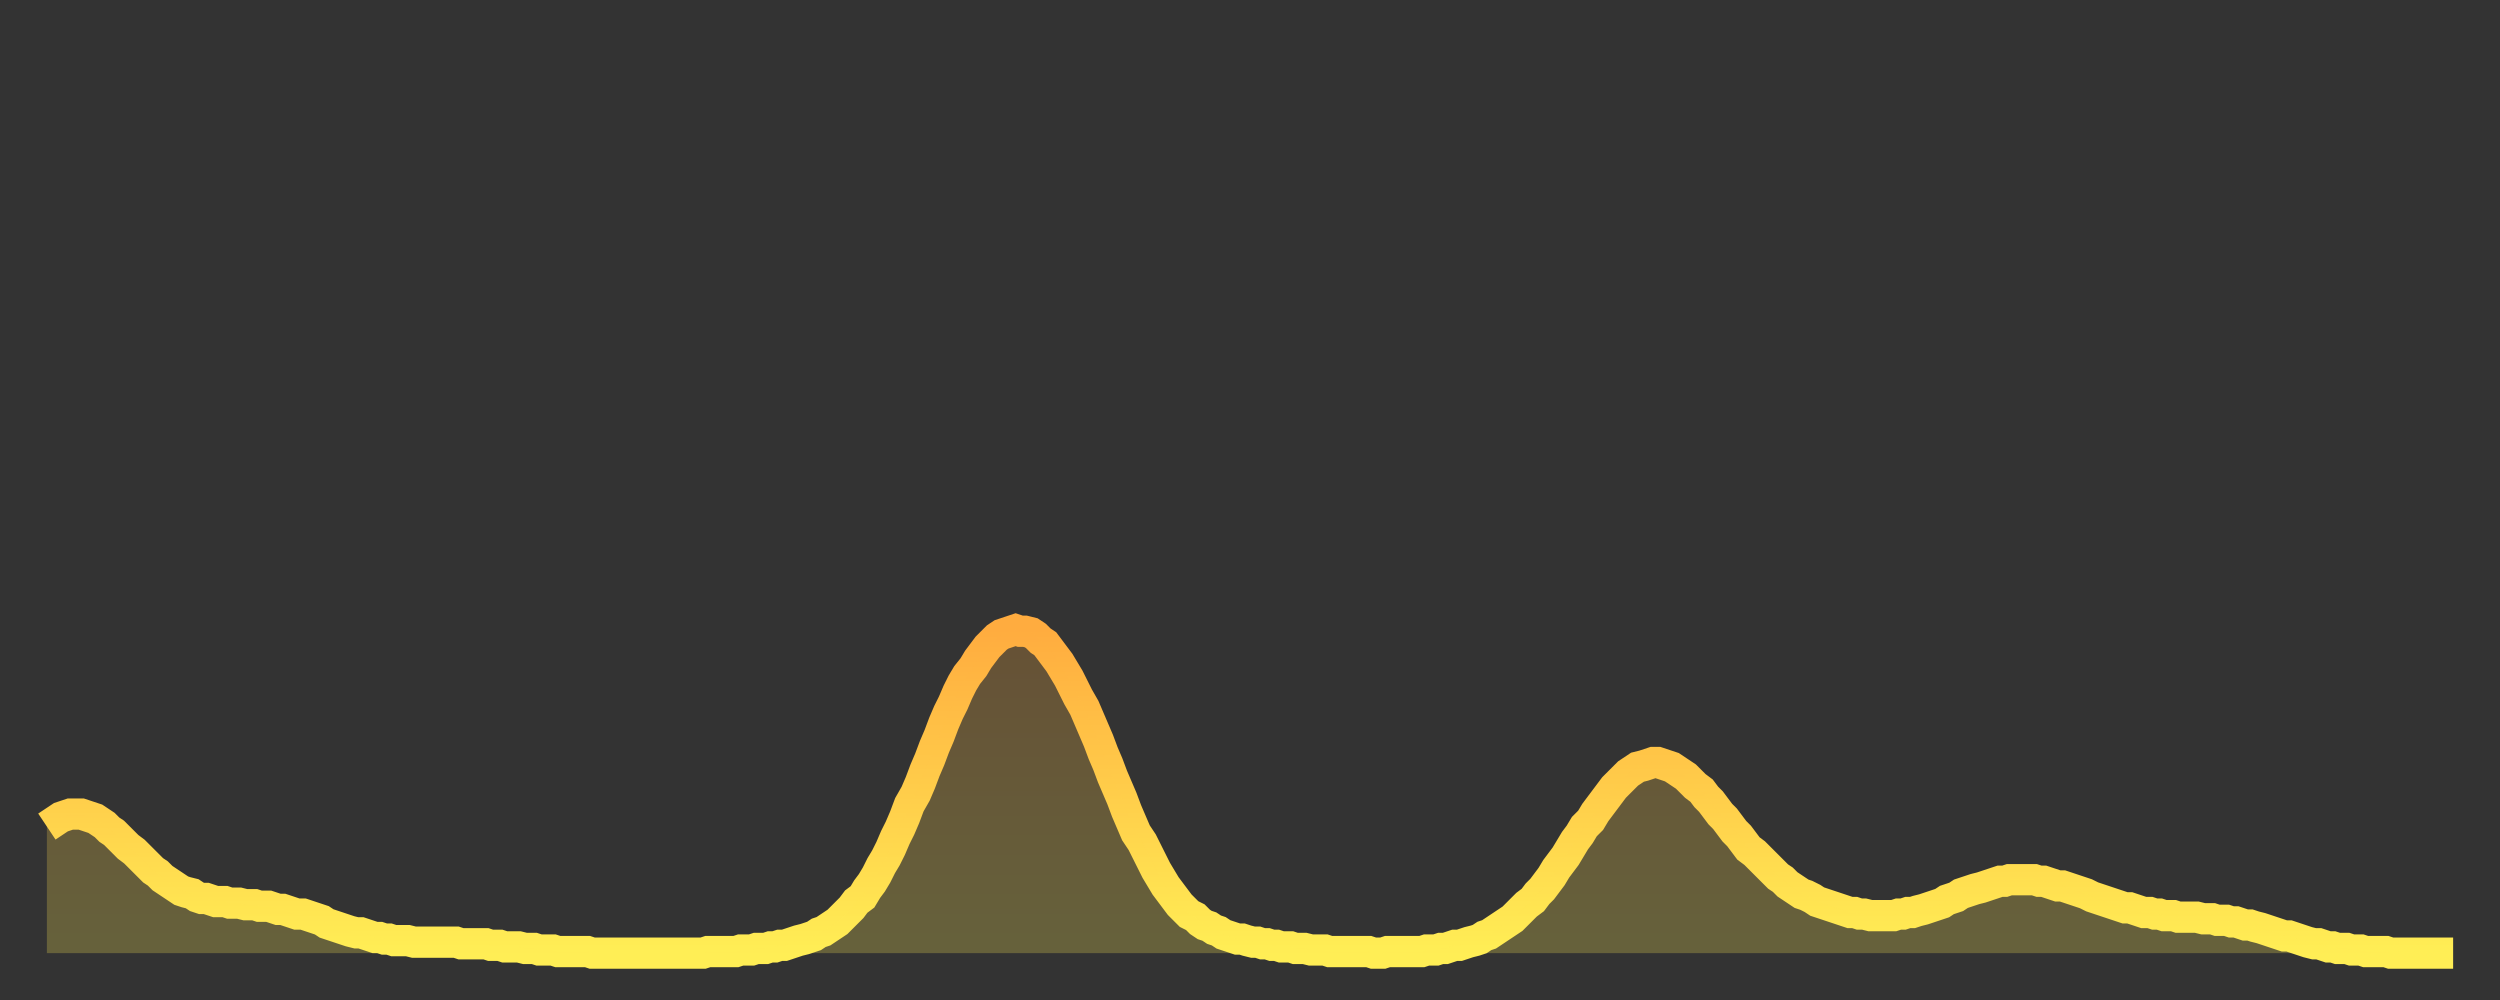
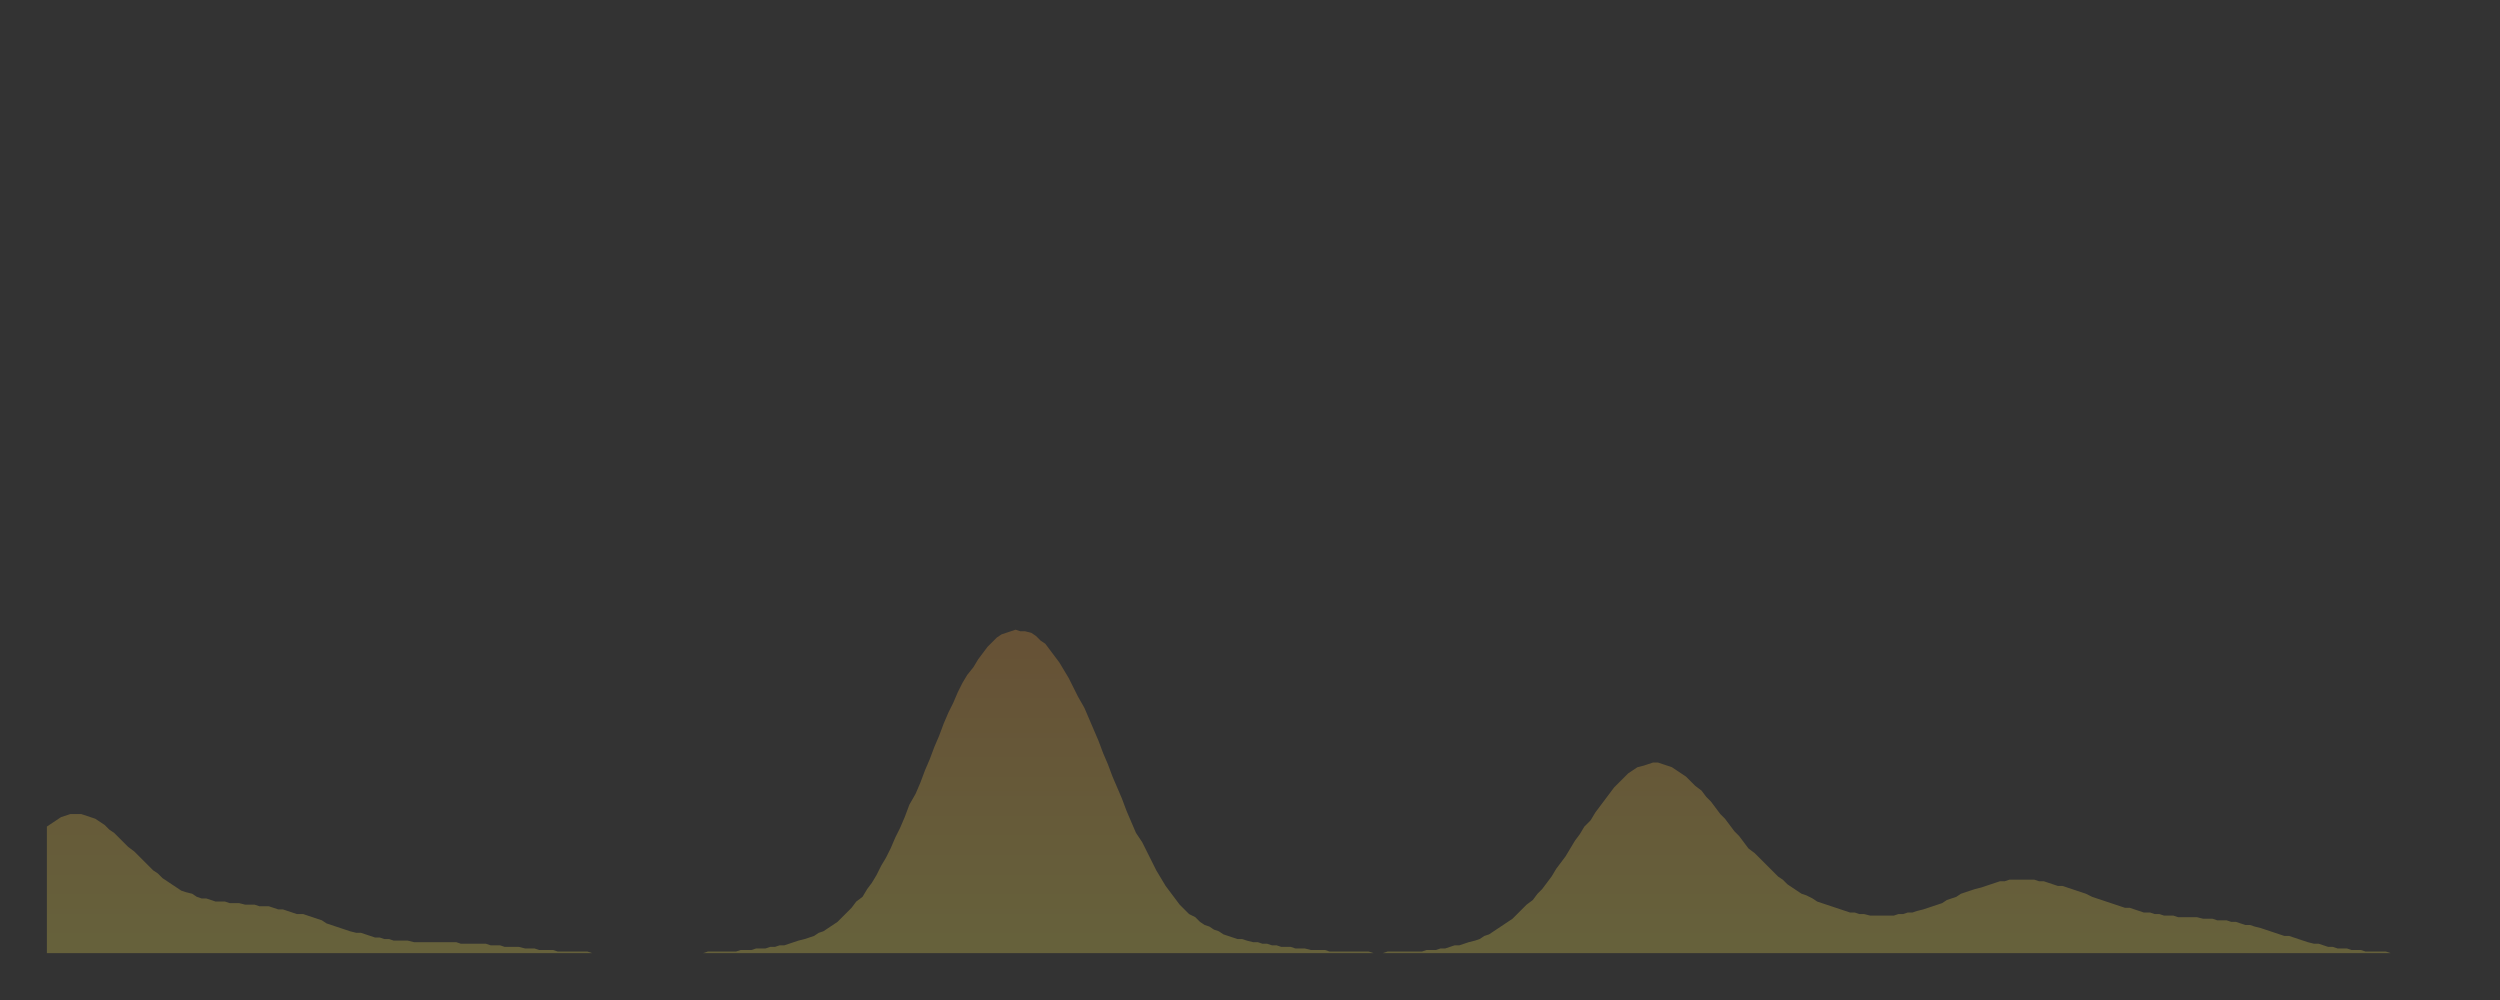
<svg xmlns="http://www.w3.org/2000/svg" baseProfile="full" height="64" version="1.1" width="160">
  <rect width="100%" height="100%" fill="#333333" stroke="none" />
  <defs>
    <linearGradient id="id6860602" x1="0" x2="0" y1="0" y2="1">
      <stop offset="0%" stop-color="#ffac3f" />
      <stop offset="50%" stop-color="#ffcd4a" />
      <stop offset="100%" stop-color="#ffee55" />
    </linearGradient>
  </defs>
  <g transform="translate(3,3)">
    <g>
-       <path d="M 0.0 49.9 0.3 49.7 0.6 49.5 0.9 49.3 1.2 49.2 1.5 49.1 1.9 49.1 2.2 49.1 2.5 49.2 2.8 49.3 3.1 49.4 3.4 49.6 3.7 49.8 4.0 50.1 4.3 50.3 4.6 50.6 4.9 50.9 5.2 51.2 5.6 51.5 5.9 51.8 6.2 52.1 6.5 52.4 6.8 52.7 7.1 52.9 7.4 53.2 7.7 53.4 8.0 53.6 8.3 53.8 8.6 54.0 8.9 54.1 9.3 54.2 9.6 54.4 9.9 54.5 10.2 54.5 10.5 54.6 10.8 54.7 11.1 54.7 11.4 54.7 11.7 54.8 12.0 54.8 12.3 54.8 12.7 54.9 13.0 54.9 13.3 54.9 13.6 55.0 13.9 55.0 14.2 55.0 14.5 55.1 14.8 55.2 15.1 55.2 15.4 55.3 15.7 55.4 16.0 55.5 16.4 55.5 16.7 55.6 17.0 55.7 17.3 55.8 17.6 55.9 17.9 56.1 18.2 56.2 18.5 56.3 18.8 56.4 19.1 56.5 19.4 56.6 19.8 56.7 20.1 56.7 20.4 56.8 20.7 56.9 21.0 57.0 21.3 57.0 21.6 57.1 21.9 57.1 22.2 57.2 22.5 57.2 22.8 57.2 23.1 57.2 23.5 57.3 23.8 57.3 24.1 57.3 24.4 57.3 24.7 57.3 25.0 57.3 25.3 57.3 25.6 57.3 25.9 57.3 26.2 57.3 26.5 57.4 26.8 57.4 27.2 57.4 27.5 57.4 27.8 57.4 28.1 57.4 28.4 57.5 28.7 57.5 29.0 57.5 29.3 57.6 29.6 57.6 29.9 57.6 30.2 57.6 30.6 57.7 30.9 57.7 31.2 57.7 31.5 57.8 31.8 57.8 32.1 57.8 32.4 57.8 32.7 57.9 33.0 57.9 33.3 57.9 33.6 57.9 33.9 57.9 34.3 57.9 34.6 57.9 34.9 58.0 35.2 58.0 35.5 58.0 35.8 58.0 36.1 58.0 36.4 58.0 36.7 58.0 37.0 58.0 37.3 58.0 37.7 58.0 38.0 58.0 38.3 58.0 38.6 58.0 38.9 58.0 39.2 58.0 39.5 58.0 39.8 58.0 40.1 58.0 40.4 58.0 40.7 58.0 41.0 58.0 41.4 58.0 41.7 58.0 42.0 58.0 42.3 57.9 42.6 57.9 42.9 57.9 43.2 57.9 43.5 57.9 43.8 57.9 44.1 57.9 44.4 57.8 44.7 57.8 45.1 57.8 45.4 57.7 45.7 57.7 46.0 57.7 46.3 57.6 46.6 57.6 46.9 57.5 47.2 57.5 47.5 57.4 47.8 57.3 48.1 57.2 48.5 57.1 48.8 57.0 49.1 56.9 49.4 56.7 49.7 56.6 50.0 56.4 50.3 56.2 50.6 56.0 50.9 55.7 51.2 55.4 51.5 55.1 51.8 54.7 52.2 54.4 52.5 53.9 52.8 53.5 53.1 53.0 53.4 52.4 53.7 51.9 54.0 51.3 54.3 50.6 54.6 50.0 54.9 49.3 55.2 48.5 55.6 47.8 55.9 47.1 56.2 46.3 56.5 45.6 56.8 44.8 57.1 44.1 57.4 43.3 57.7 42.6 58.0 42.0 58.3 41.3 58.6 40.7 58.9 40.2 59.3 39.7 59.6 39.2 59.9 38.8 60.2 38.4 60.5 38.1 60.8 37.8 61.1 37.6 61.4 37.5 61.7 37.4 62.0 37.3 62.3 37.4 62.6 37.4 63.0 37.5 63.3 37.7 63.6 38.0 63.9 38.2 64.2 38.6 64.5 39.0 64.8 39.4 65.1 39.9 65.4 40.4 65.7 41.0 66.0 41.6 66.4 42.3 66.7 43.0 67.0 43.7 67.3 44.4 67.6 45.2 67.9 45.9 68.2 46.7 68.5 47.4 68.8 48.1 69.1 48.9 69.4 49.6 69.7 50.3 70.1 50.9 70.4 51.5 70.7 52.1 71.0 52.7 71.3 53.2 71.6 53.7 71.9 54.1 72.2 54.5 72.5 54.9 72.8 55.2 73.1 55.5 73.5 55.7 73.8 56.0 74.1 56.2 74.4 56.3 74.7 56.5 75.0 56.6 75.3 56.8 75.6 56.9 75.9 57.0 76.2 57.1 76.5 57.1 76.8 57.2 77.2 57.3 77.5 57.3 77.8 57.4 78.1 57.4 78.4 57.5 78.7 57.5 79.0 57.6 79.3 57.6 79.6 57.6 79.9 57.7 80.2 57.7 80.5 57.7 80.9 57.8 81.2 57.8 81.5 57.8 81.8 57.8 82.1 57.9 82.4 57.9 82.7 57.9 83.0 57.9 83.3 57.9 83.6 57.9 83.9 57.9 84.3 57.9 84.6 57.9 84.9 58.0 85.2 58.0 85.5 58.0 85.8 57.9 86.1 57.9 86.4 57.9 86.7 57.9 87.0 57.9 87.3 57.9 87.6 57.9 88.0 57.9 88.3 57.8 88.6 57.8 88.9 57.8 89.2 57.7 89.5 57.7 89.8 57.6 90.1 57.5 90.4 57.5 90.7 57.4 91.0 57.3 91.4 57.2 91.7 57.1 92.0 56.9 92.3 56.8 92.6 56.6 92.9 56.4 93.2 56.2 93.5 56.0 93.8 55.8 94.1 55.5 94.4 55.2 94.7 54.9 95.1 54.6 95.4 54.2 95.7 53.9 96.0 53.5 96.3 53.1 96.6 52.6 96.9 52.2 97.2 51.8 97.5 51.3 97.8 50.8 98.1 50.4 98.4 49.9 98.8 49.5 99.1 49.0 99.4 48.6 99.7 48.2 100.0 47.8 100.3 47.4 100.6 47.1 100.9 46.8 101.2 46.5 101.5 46.3 101.8 46.1 102.2 46.0 102.5 45.9 102.8 45.8 103.1 45.8 103.4 45.9 103.7 46.0 104.0 46.1 104.3 46.3 104.6 46.5 104.9 46.7 105.2 47.0 105.5 47.3 105.9 47.6 106.2 48.0 106.5 48.3 106.8 48.7 107.1 49.1 107.4 49.4 107.7 49.8 108.0 50.2 108.3 50.5 108.6 50.9 108.9 51.3 109.3 51.6 109.6 51.9 109.9 52.2 110.2 52.5 110.5 52.8 110.8 53.1 111.1 53.3 111.4 53.6 111.7 53.8 112.0 54.0 112.3 54.2 112.6 54.3 113.0 54.5 113.3 54.7 113.6 54.8 113.9 54.9 114.2 55.0 114.5 55.1 114.8 55.2 115.1 55.3 115.4 55.4 115.7 55.4 116.0 55.5 116.3 55.5 116.7 55.6 117.0 55.6 117.3 55.6 117.6 55.6 117.9 55.6 118.2 55.6 118.5 55.5 118.8 55.5 119.1 55.4 119.4 55.4 119.7 55.3 120.1 55.2 120.4 55.1 120.7 55.0 121.0 54.9 121.3 54.8 121.6 54.6 121.9 54.5 122.2 54.4 122.5 54.2 122.8 54.1 123.1 54.0 123.4 53.9 123.8 53.8 124.1 53.7 124.4 53.6 124.7 53.5 125.0 53.4 125.3 53.4 125.6 53.3 125.9 53.3 126.2 53.3 126.5 53.3 126.8 53.3 127.2 53.3 127.5 53.4 127.8 53.4 128.1 53.5 128.4 53.6 128.7 53.7 129.0 53.7 129.3 53.8 129.6 53.9 129.9 54.0 130.2 54.1 130.5 54.2 130.9 54.4 131.2 54.5 131.5 54.6 131.8 54.7 132.1 54.8 132.4 54.9 132.7 55.0 133.0 55.1 133.3 55.1 133.6 55.2 133.9 55.3 134.2 55.4 134.6 55.4 134.9 55.5 135.2 55.5 135.5 55.6 135.8 55.6 136.1 55.6 136.4 55.7 136.7 55.7 137.0 55.7 137.3 55.7 137.6 55.7 138.0 55.8 138.3 55.8 138.6 55.8 138.9 55.9 139.2 55.9 139.5 55.9 139.8 56.0 140.1 56.0 140.4 56.1 140.7 56.2 141.0 56.2 141.3 56.3 141.7 56.4 142.0 56.5 142.3 56.6 142.6 56.7 142.9 56.8 143.2 56.9 143.5 56.9 143.8 57.0 144.1 57.1 144.4 57.2 144.7 57.3 145.1 57.4 145.4 57.4 145.7 57.5 146.0 57.6 146.3 57.6 146.6 57.7 146.9 57.7 147.2 57.7 147.5 57.8 147.8 57.8 148.1 57.8 148.4 57.9 148.8 57.9 149.1 57.9 149.4 57.9 149.7 57.9 150.0 58.0 150.3 58.0 150.6 58.0 150.9 58.0 151.2 58.0 151.5 58.0 151.8 58.0 152.1 58.0 152.5 58.0 152.8 58.0 153.1 58.0 153.4 58.0 153.7 58.0 154.0 58.0" fill="none" id="graph-curve" opacity="1" stroke="url(#id6860602)" stroke-width="2" />
      <path d="M 0 58 L 0.0 49.9 0.3 49.7 0.6 49.5 0.9 49.3 1.2 49.2 1.5 49.1 1.9 49.1 2.2 49.1 2.5 49.2 2.8 49.3 3.1 49.4 3.4 49.6 3.7 49.8 4.0 50.1 4.3 50.3 4.6 50.6 4.9 50.9 5.2 51.2 5.6 51.5 5.9 51.8 6.2 52.1 6.5 52.4 6.8 52.7 7.1 52.9 7.4 53.2 7.7 53.4 8.0 53.6 8.3 53.8 8.6 54.0 8.9 54.1 9.3 54.2 9.6 54.4 9.9 54.5 10.2 54.5 10.5 54.6 10.8 54.7 11.1 54.7 11.4 54.7 11.7 54.8 12.0 54.8 12.3 54.8 12.7 54.9 13.0 54.9 13.3 54.9 13.6 55.0 13.9 55.0 14.2 55.0 14.5 55.1 14.8 55.2 15.1 55.2 15.4 55.3 15.7 55.4 16.0 55.5 16.4 55.5 16.7 55.6 17.0 55.7 17.3 55.8 17.6 55.9 17.9 56.1 18.2 56.2 18.5 56.3 18.8 56.4 19.1 56.5 19.4 56.6 19.8 56.7 20.1 56.7 20.4 56.8 20.7 56.9 21.0 57.0 21.3 57.0 21.6 57.1 21.9 57.1 22.2 57.2 22.5 57.2 22.8 57.2 23.1 57.2 23.5 57.3 23.8 57.3 24.1 57.3 24.4 57.3 24.7 57.3 25.0 57.3 25.3 57.3 25.6 57.3 25.9 57.3 26.2 57.3 26.5 57.4 26.8 57.4 27.2 57.4 27.5 57.4 27.8 57.4 28.1 57.4 28.4 57.5 28.7 57.5 29.0 57.5 29.3 57.6 29.6 57.6 29.9 57.6 30.2 57.6 30.6 57.7 30.9 57.7 31.2 57.7 31.5 57.8 31.8 57.8 32.1 57.8 32.4 57.8 32.7 57.9 33.0 57.9 33.3 57.9 33.6 57.9 33.9 57.9 34.3 57.9 34.6 57.9 34.9 58.0 35.2 58.0 35.5 58.0 35.8 58.0 36.1 58.0 36.4 58.0 36.7 58.0 37.0 58.0 37.3 58.0 37.7 58.0 38.0 58.0 38.3 58.0 38.6 58.0 38.9 58.0 39.2 58.0 39.5 58.0 39.8 58.0 40.1 58.0 40.4 58.0 40.7 58.0 41.0 58.0 41.4 58.0 41.7 58.0 42.0 58.0 42.3 57.9 42.6 57.9 42.9 57.9 43.2 57.9 43.5 57.9 43.8 57.9 44.1 57.9 44.4 57.8 44.7 57.8 45.1 57.8 45.4 57.7 45.7 57.7 46.0 57.7 46.3 57.6 46.6 57.6 46.9 57.5 47.2 57.5 47.5 57.4 47.8 57.3 48.1 57.2 48.5 57.1 48.8 57.0 49.1 56.9 49.4 56.7 49.7 56.6 50.0 56.4 50.3 56.2 50.6 56.0 50.9 55.7 51.2 55.4 51.5 55.1 51.8 54.7 52.2 54.4 52.5 53.9 52.8 53.5 53.1 53.0 53.4 52.4 53.7 51.9 54.0 51.3 54.3 50.6 54.6 50.0 54.9 49.3 55.2 48.5 55.6 47.8 55.9 47.1 56.2 46.3 56.5 45.6 56.8 44.8 57.1 44.1 57.4 43.3 57.7 42.6 58.0 42.0 58.3 41.3 58.6 40.7 58.9 40.2 59.3 39.7 59.6 39.2 59.9 38.8 60.2 38.4 60.5 38.1 60.8 37.8 61.1 37.6 61.4 37.5 61.7 37.4 62.0 37.3 62.3 37.4 62.6 37.4 63.0 37.5 63.3 37.7 63.6 38.0 63.9 38.2 64.2 38.6 64.5 39.0 64.8 39.4 65.1 39.9 65.4 40.4 65.7 41.0 66.0 41.6 66.4 42.3 66.7 43.0 67.0 43.7 67.3 44.4 67.6 45.2 67.9 45.9 68.2 46.7 68.5 47.4 68.8 48.1 69.1 48.9 69.4 49.6 69.7 50.3 70.1 50.9 70.4 51.5 70.7 52.1 71.0 52.7 71.3 53.2 71.6 53.7 71.9 54.1 72.2 54.5 72.5 54.9 72.8 55.2 73.1 55.5 73.5 55.7 73.8 56.0 74.1 56.2 74.4 56.3 74.7 56.5 75.0 56.6 75.3 56.8 75.6 56.9 75.9 57.0 76.2 57.1 76.5 57.1 76.8 57.2 77.2 57.3 77.5 57.3 77.8 57.4 78.1 57.4 78.4 57.5 78.7 57.5 79.0 57.6 79.3 57.6 79.6 57.6 79.9 57.7 80.2 57.7 80.5 57.7 80.9 57.8 81.2 57.8 81.5 57.8 81.8 57.8 82.1 57.9 82.4 57.9 82.7 57.9 83.0 57.9 83.3 57.9 83.6 57.9 83.9 57.9 84.3 57.9 84.6 57.9 84.9 58.0 85.2 58.0 85.5 58.0 85.8 57.9 86.1 57.9 86.4 57.9 86.7 57.9 87.0 57.9 87.3 57.9 87.6 57.9 88.0 57.9 88.3 57.8 88.6 57.8 88.9 57.8 89.2 57.7 89.5 57.7 89.8 57.6 90.1 57.5 90.4 57.5 90.7 57.4 91.0 57.3 91.4 57.2 91.7 57.1 92.0 56.9 92.3 56.8 92.6 56.6 92.9 56.4 93.2 56.2 93.5 56.0 93.8 55.8 94.1 55.5 94.4 55.2 94.7 54.9 95.1 54.6 95.4 54.2 95.7 53.9 96.0 53.5 96.3 53.1 96.6 52.6 96.9 52.2 97.2 51.8 97.5 51.3 97.8 50.8 98.1 50.4 98.4 49.9 98.8 49.5 99.1 49.0 99.4 48.6 99.7 48.2 100.0 47.8 100.3 47.4 100.6 47.1 100.9 46.8 101.2 46.5 101.5 46.3 101.8 46.1 102.2 46.0 102.5 45.9 102.8 45.8 103.1 45.8 103.4 45.9 103.7 46.0 104.0 46.1 104.3 46.3 104.6 46.5 104.9 46.7 105.2 47.0 105.5 47.3 105.9 47.6 106.2 48.0 106.5 48.3 106.8 48.7 107.1 49.1 107.4 49.4 107.7 49.8 108.0 50.2 108.3 50.5 108.6 50.9 108.9 51.3 109.3 51.6 109.6 51.9 109.9 52.2 110.2 52.5 110.5 52.8 110.8 53.1 111.1 53.3 111.4 53.6 111.7 53.8 112.0 54.0 112.3 54.2 112.6 54.3 113.0 54.5 113.3 54.7 113.6 54.8 113.9 54.9 114.2 55.0 114.5 55.1 114.8 55.2 115.1 55.3 115.4 55.4 115.7 55.4 116.0 55.5 116.3 55.5 116.7 55.6 117.0 55.6 117.3 55.6 117.6 55.6 117.9 55.6 118.2 55.6 118.5 55.5 118.8 55.5 119.1 55.4 119.4 55.4 119.7 55.3 120.1 55.2 120.4 55.1 120.7 55.0 121.0 54.9 121.3 54.8 121.6 54.6 121.9 54.5 122.2 54.4 122.5 54.2 122.8 54.1 123.1 54.0 123.4 53.9 123.8 53.8 124.1 53.7 124.4 53.6 124.7 53.5 125.0 53.4 125.3 53.4 125.6 53.3 125.9 53.3 126.2 53.3 126.5 53.3 126.8 53.3 127.2 53.3 127.5 53.4 127.8 53.4 128.1 53.5 128.4 53.6 128.7 53.7 129.0 53.7 129.3 53.8 129.6 53.9 129.9 54.0 130.2 54.1 130.5 54.2 130.9 54.4 131.2 54.5 131.5 54.6 131.8 54.7 132.1 54.8 132.4 54.9 132.7 55.0 133.0 55.1 133.3 55.1 133.6 55.2 133.9 55.3 134.2 55.4 134.6 55.4 134.9 55.5 135.2 55.5 135.5 55.6 135.8 55.6 136.1 55.6 136.4 55.7 136.7 55.7 137.0 55.7 137.3 55.7 137.6 55.7 138.0 55.8 138.3 55.8 138.6 55.8 138.9 55.9 139.2 55.9 139.5 55.9 139.8 56.0 140.1 56.0 140.4 56.1 140.7 56.2 141.0 56.2 141.3 56.3 141.7 56.4 142.0 56.5 142.3 56.6 142.6 56.7 142.9 56.8 143.2 56.9 143.5 56.9 143.8 57.0 144.1 57.1 144.4 57.2 144.7 57.3 145.1 57.4 145.4 57.4 145.7 57.5 146.0 57.6 146.3 57.6 146.6 57.7 146.9 57.7 147.2 57.7 147.5 57.8 147.8 57.8 148.1 57.8 148.4 57.9 148.8 57.9 149.1 57.9 149.4 57.9 149.7 57.9 150.0 58.0 150.3 58.0 150.6 58.0 150.9 58.0 151.2 58.0 151.5 58.0 151.8 58.0 152.1 58.0 152.5 58.0 152.8 58.0 153.1 58.0 153.4 58.0 153.7 58.0 154.0 58.0 154 58" fill="url(#id6860602)" fill-opacity=".25" id="graph-shadow" />
    </g>
  </g>
</svg>